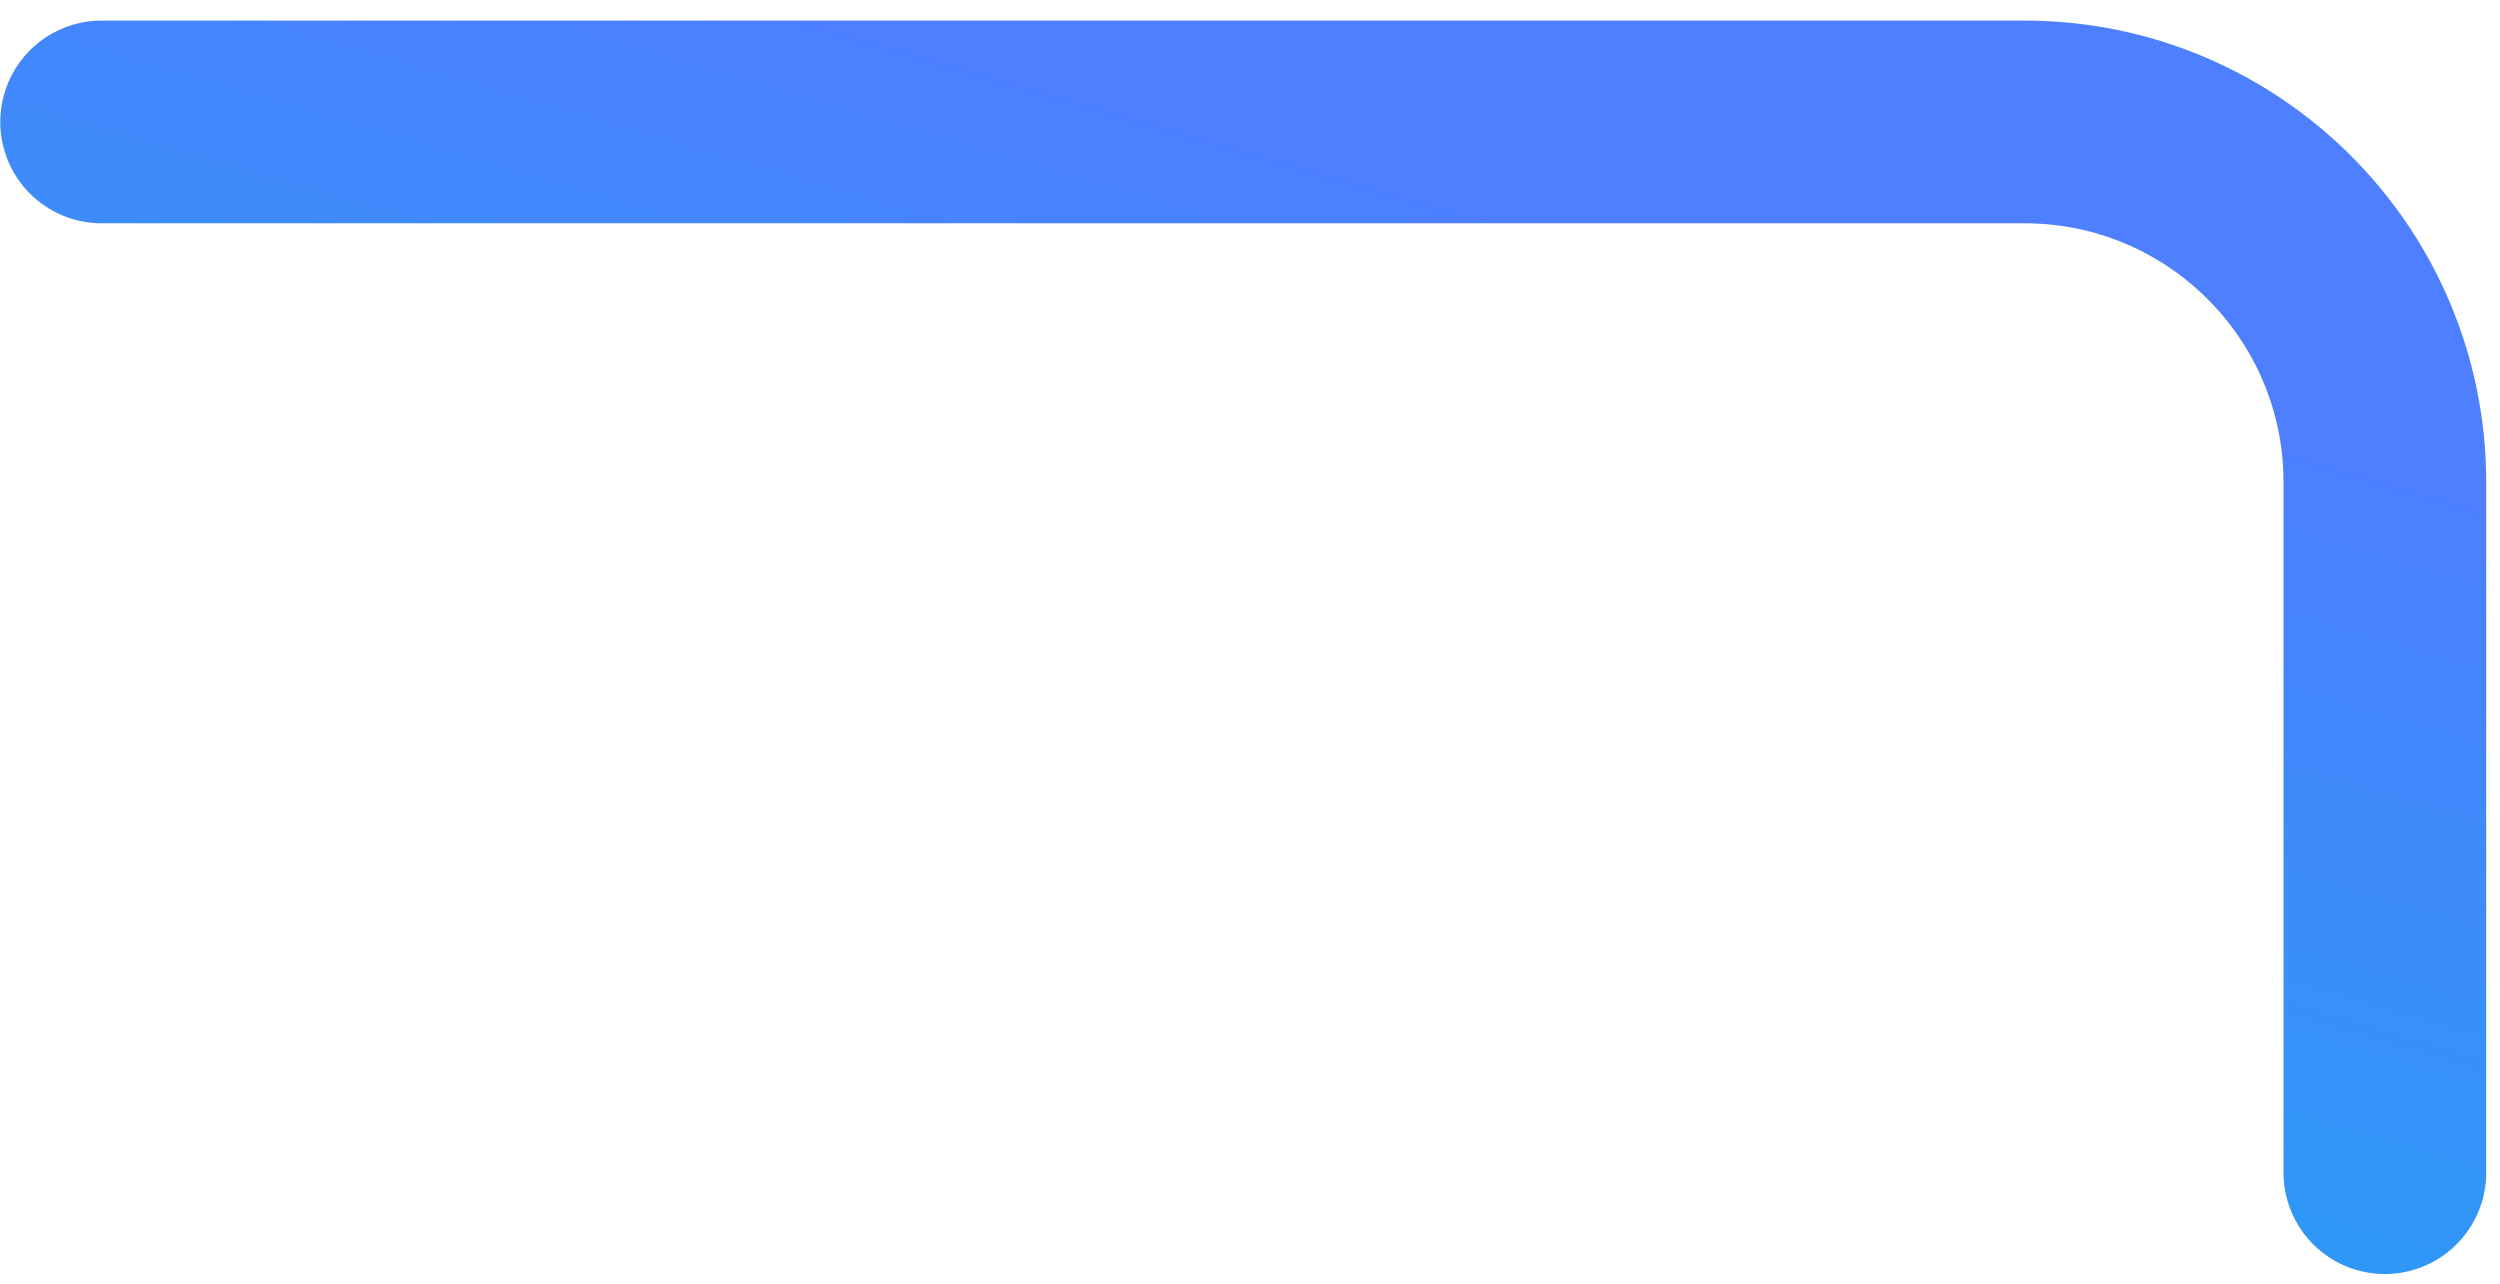
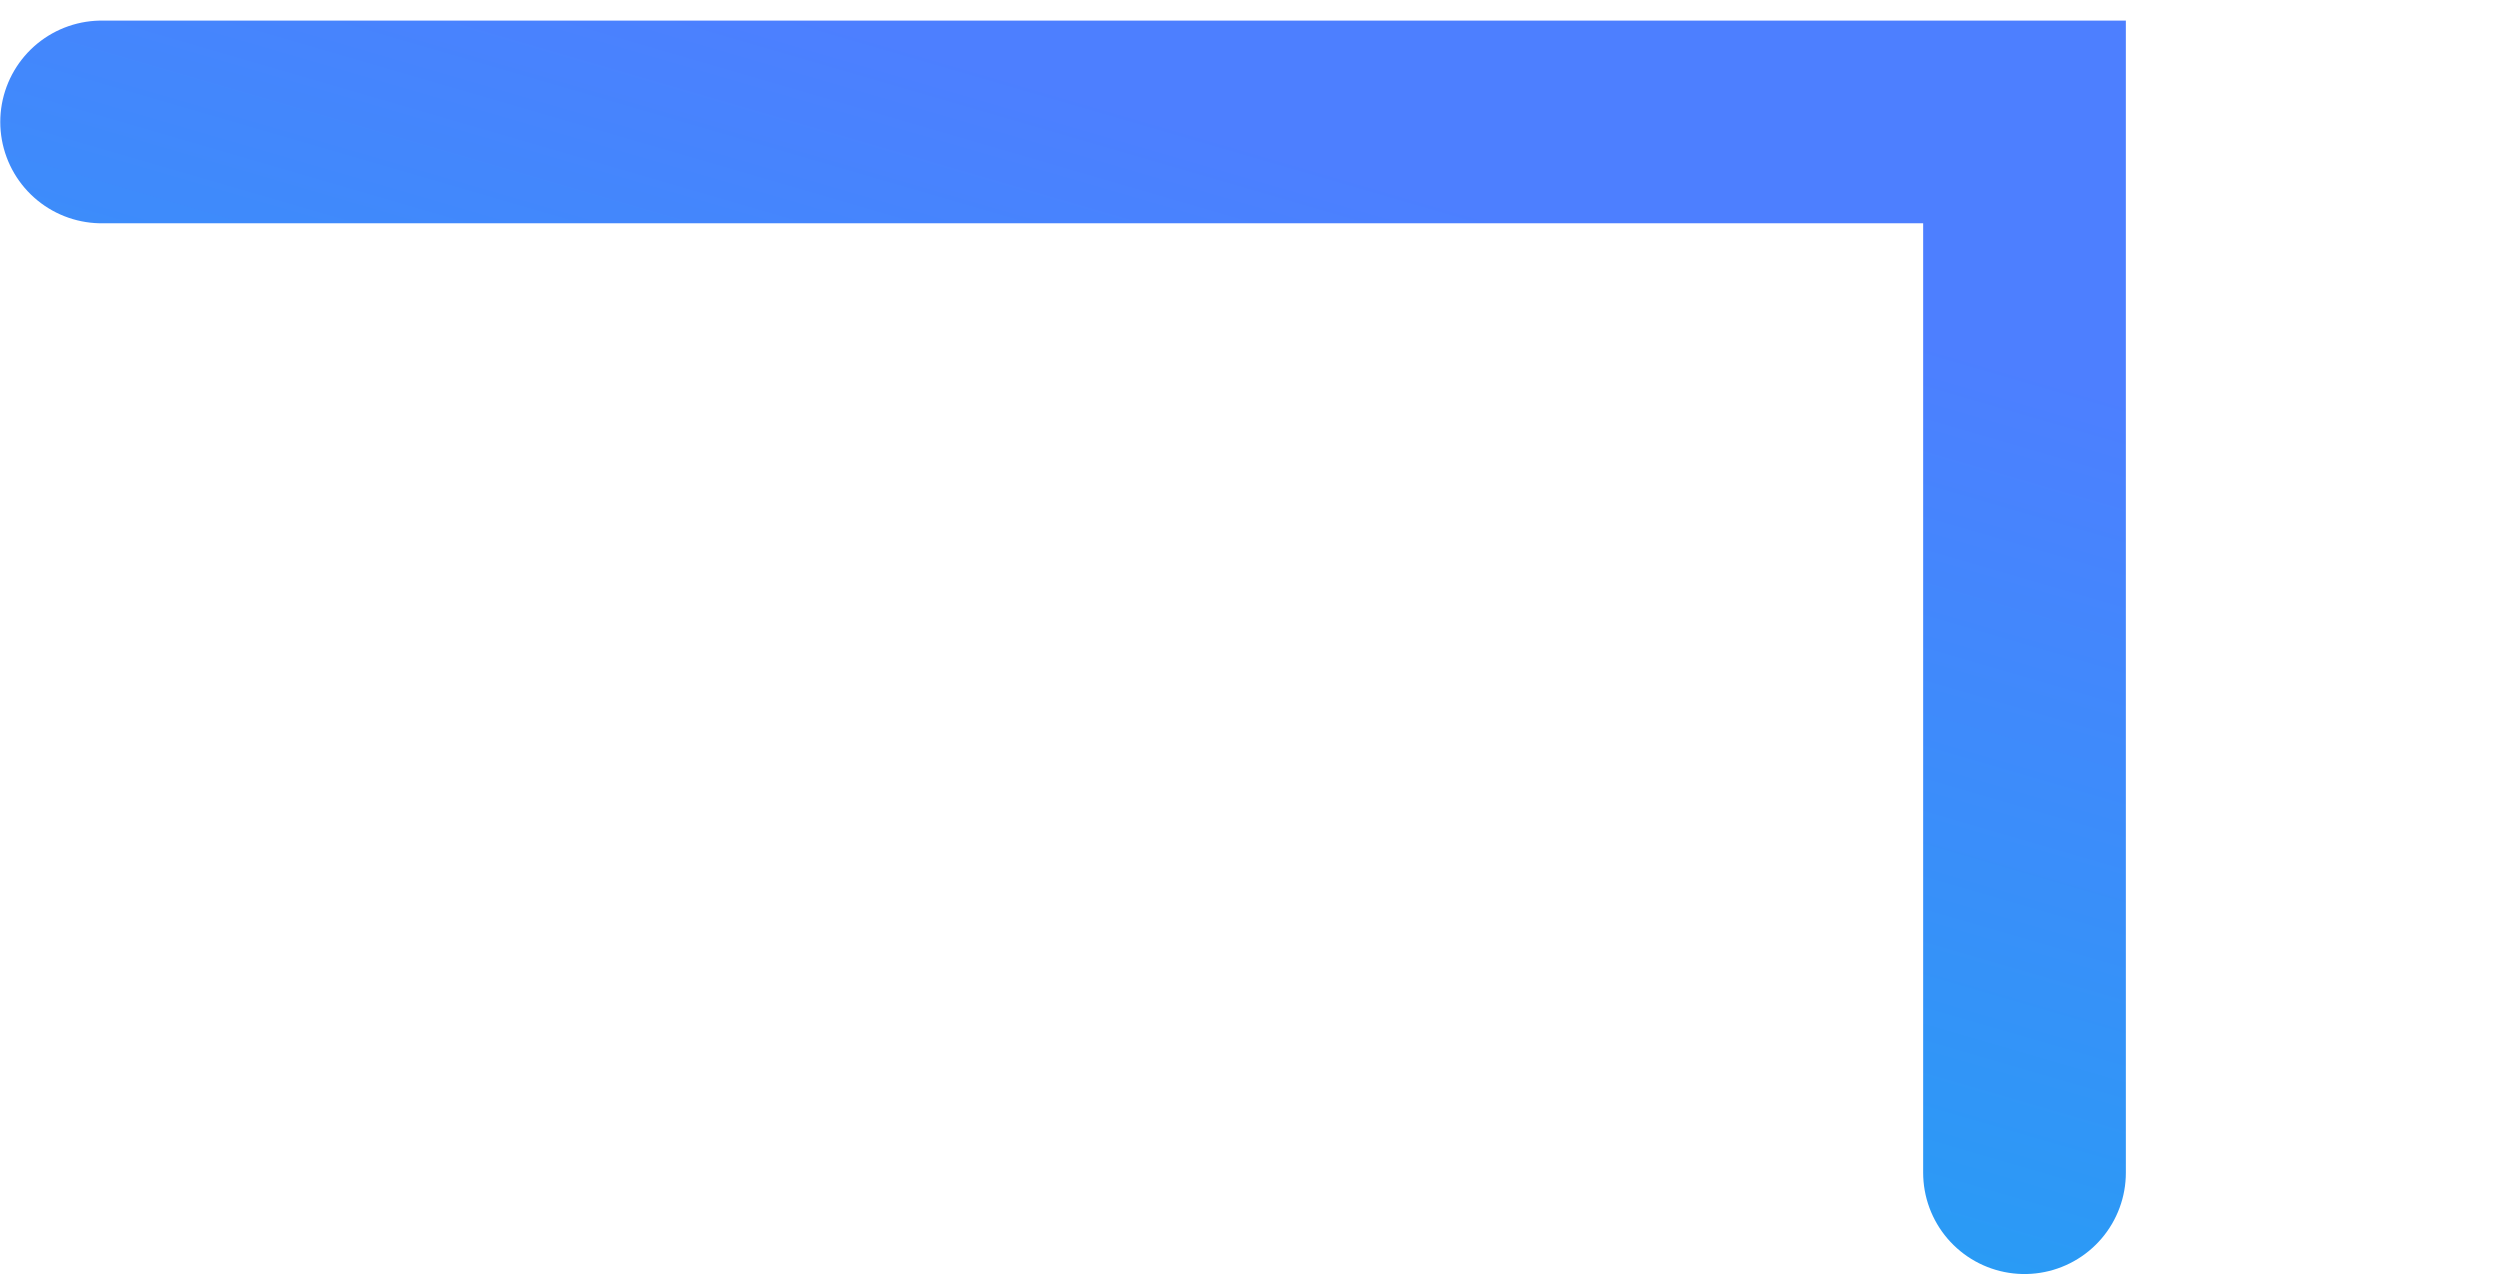
<svg xmlns="http://www.w3.org/2000/svg" width="111" height="57" viewBox="0 0 111 57" fill="none">
-   <path d="M4.512 5.414H89.888C98.724 5.414 105.888 12.577 105.888 21.414V52.067" stroke="url(#paint0_linear_462_10355)" stroke-width="9" stroke-linecap="round" />
+   <path d="M4.512 5.414H89.888V52.067" stroke="url(#paint0_linear_462_10355)" stroke-width="9" stroke-linecap="round" />
  <defs>
    <linearGradient id="paint0_linear_462_10355" x1="92.334" y1="16.964" x2="75.939" y2="73.189" gradientUnits="userSpaceOnUse">
      <stop stop-color="#4D7FFF" />
      <stop offset="1" stop-color="#18A9F0" />
    </linearGradient>
  </defs>
</svg>